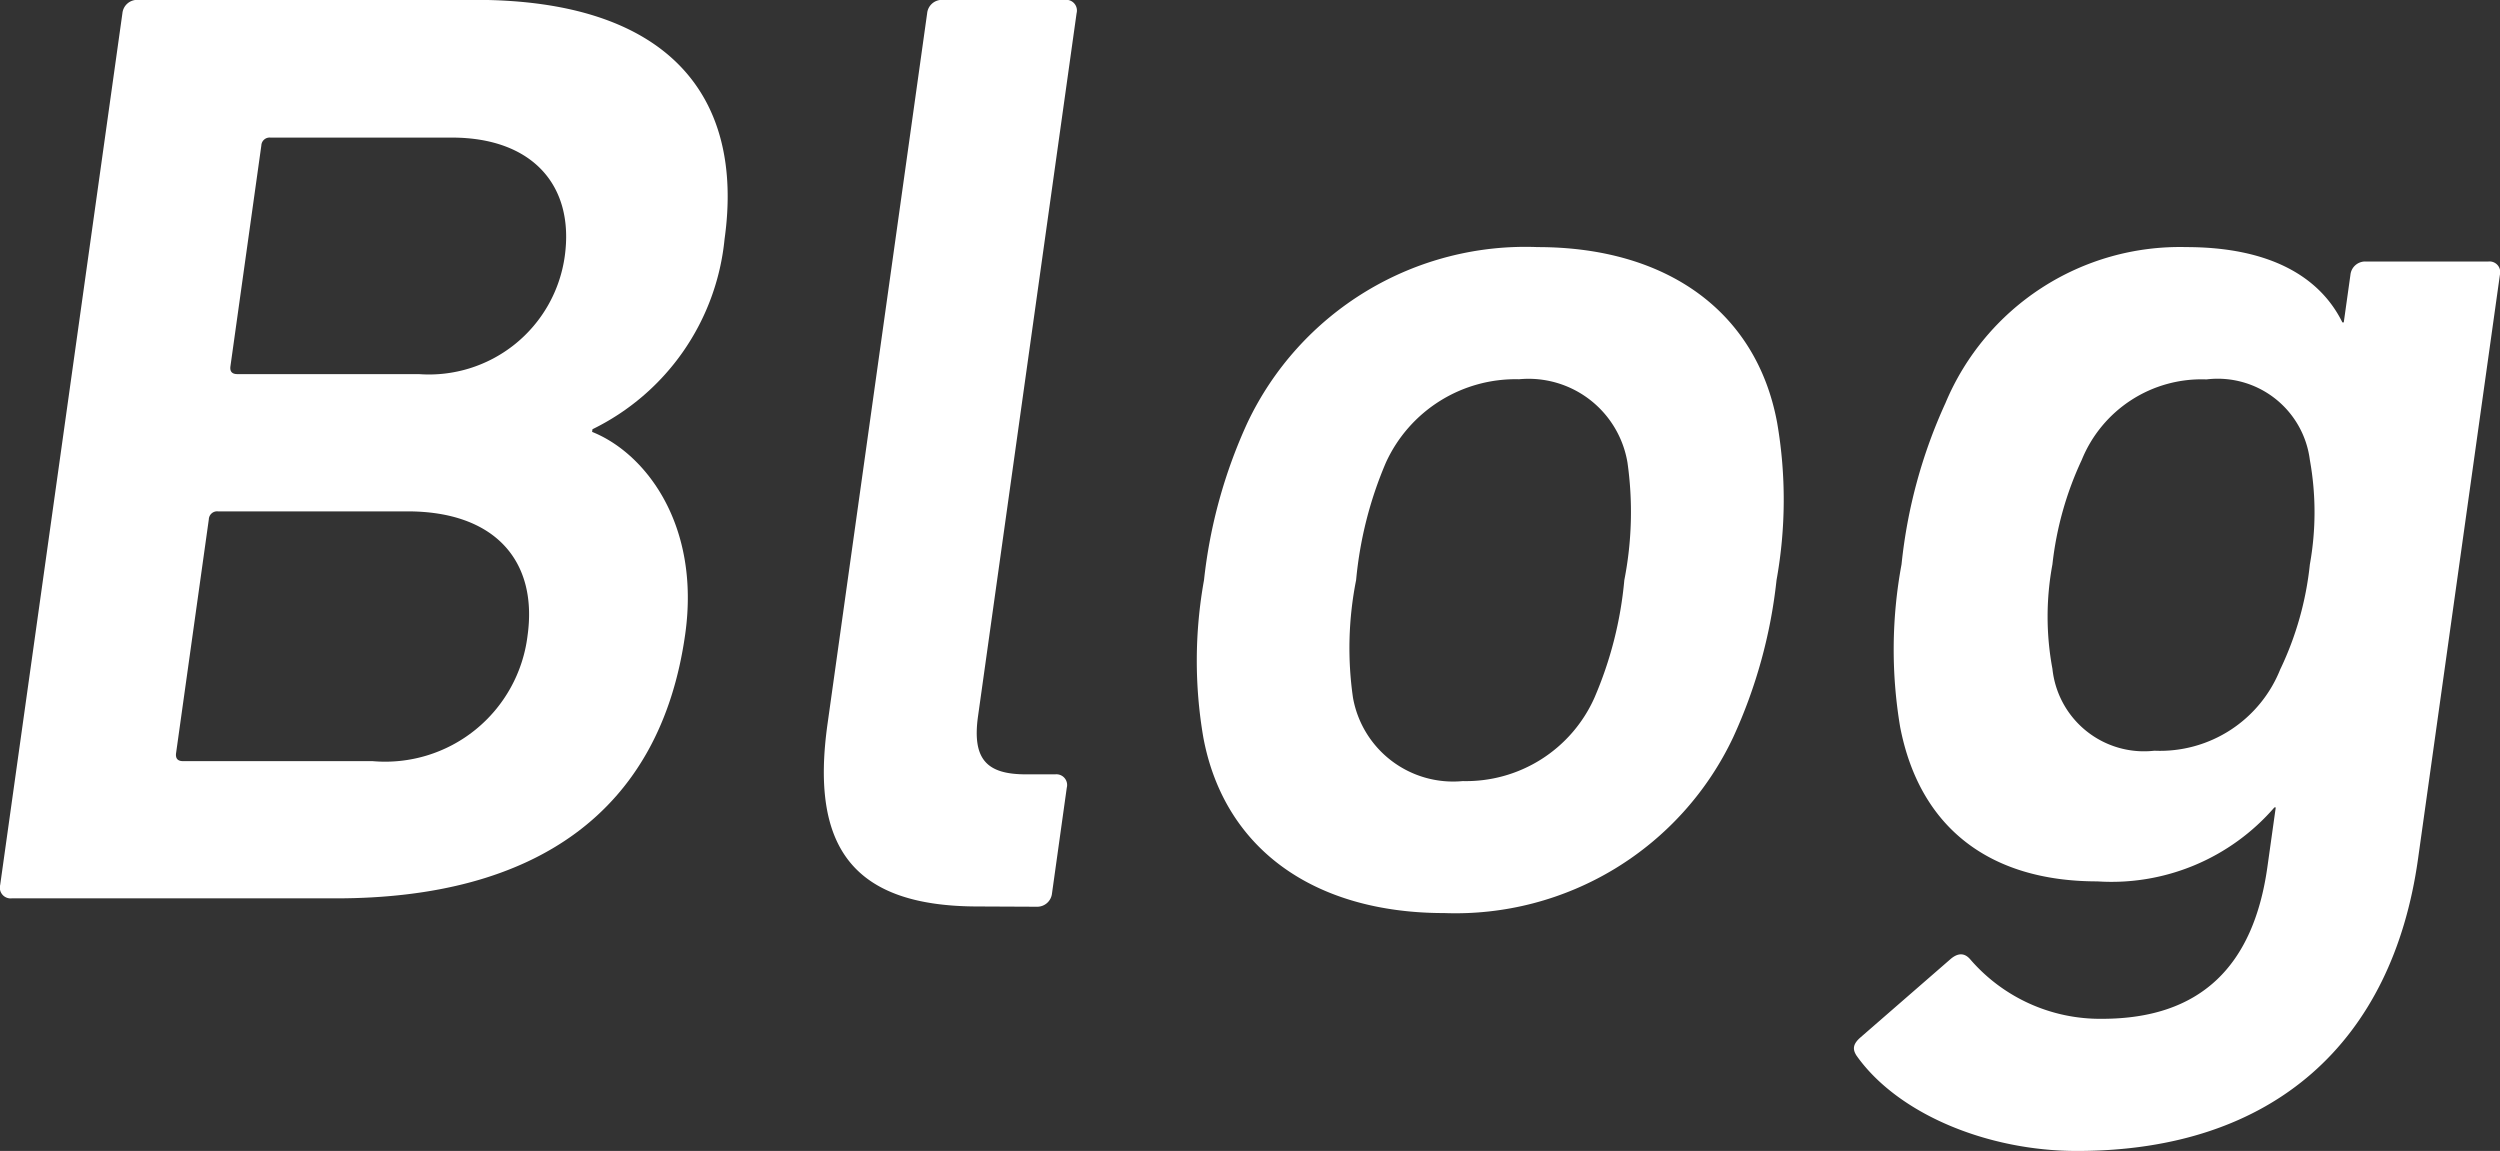
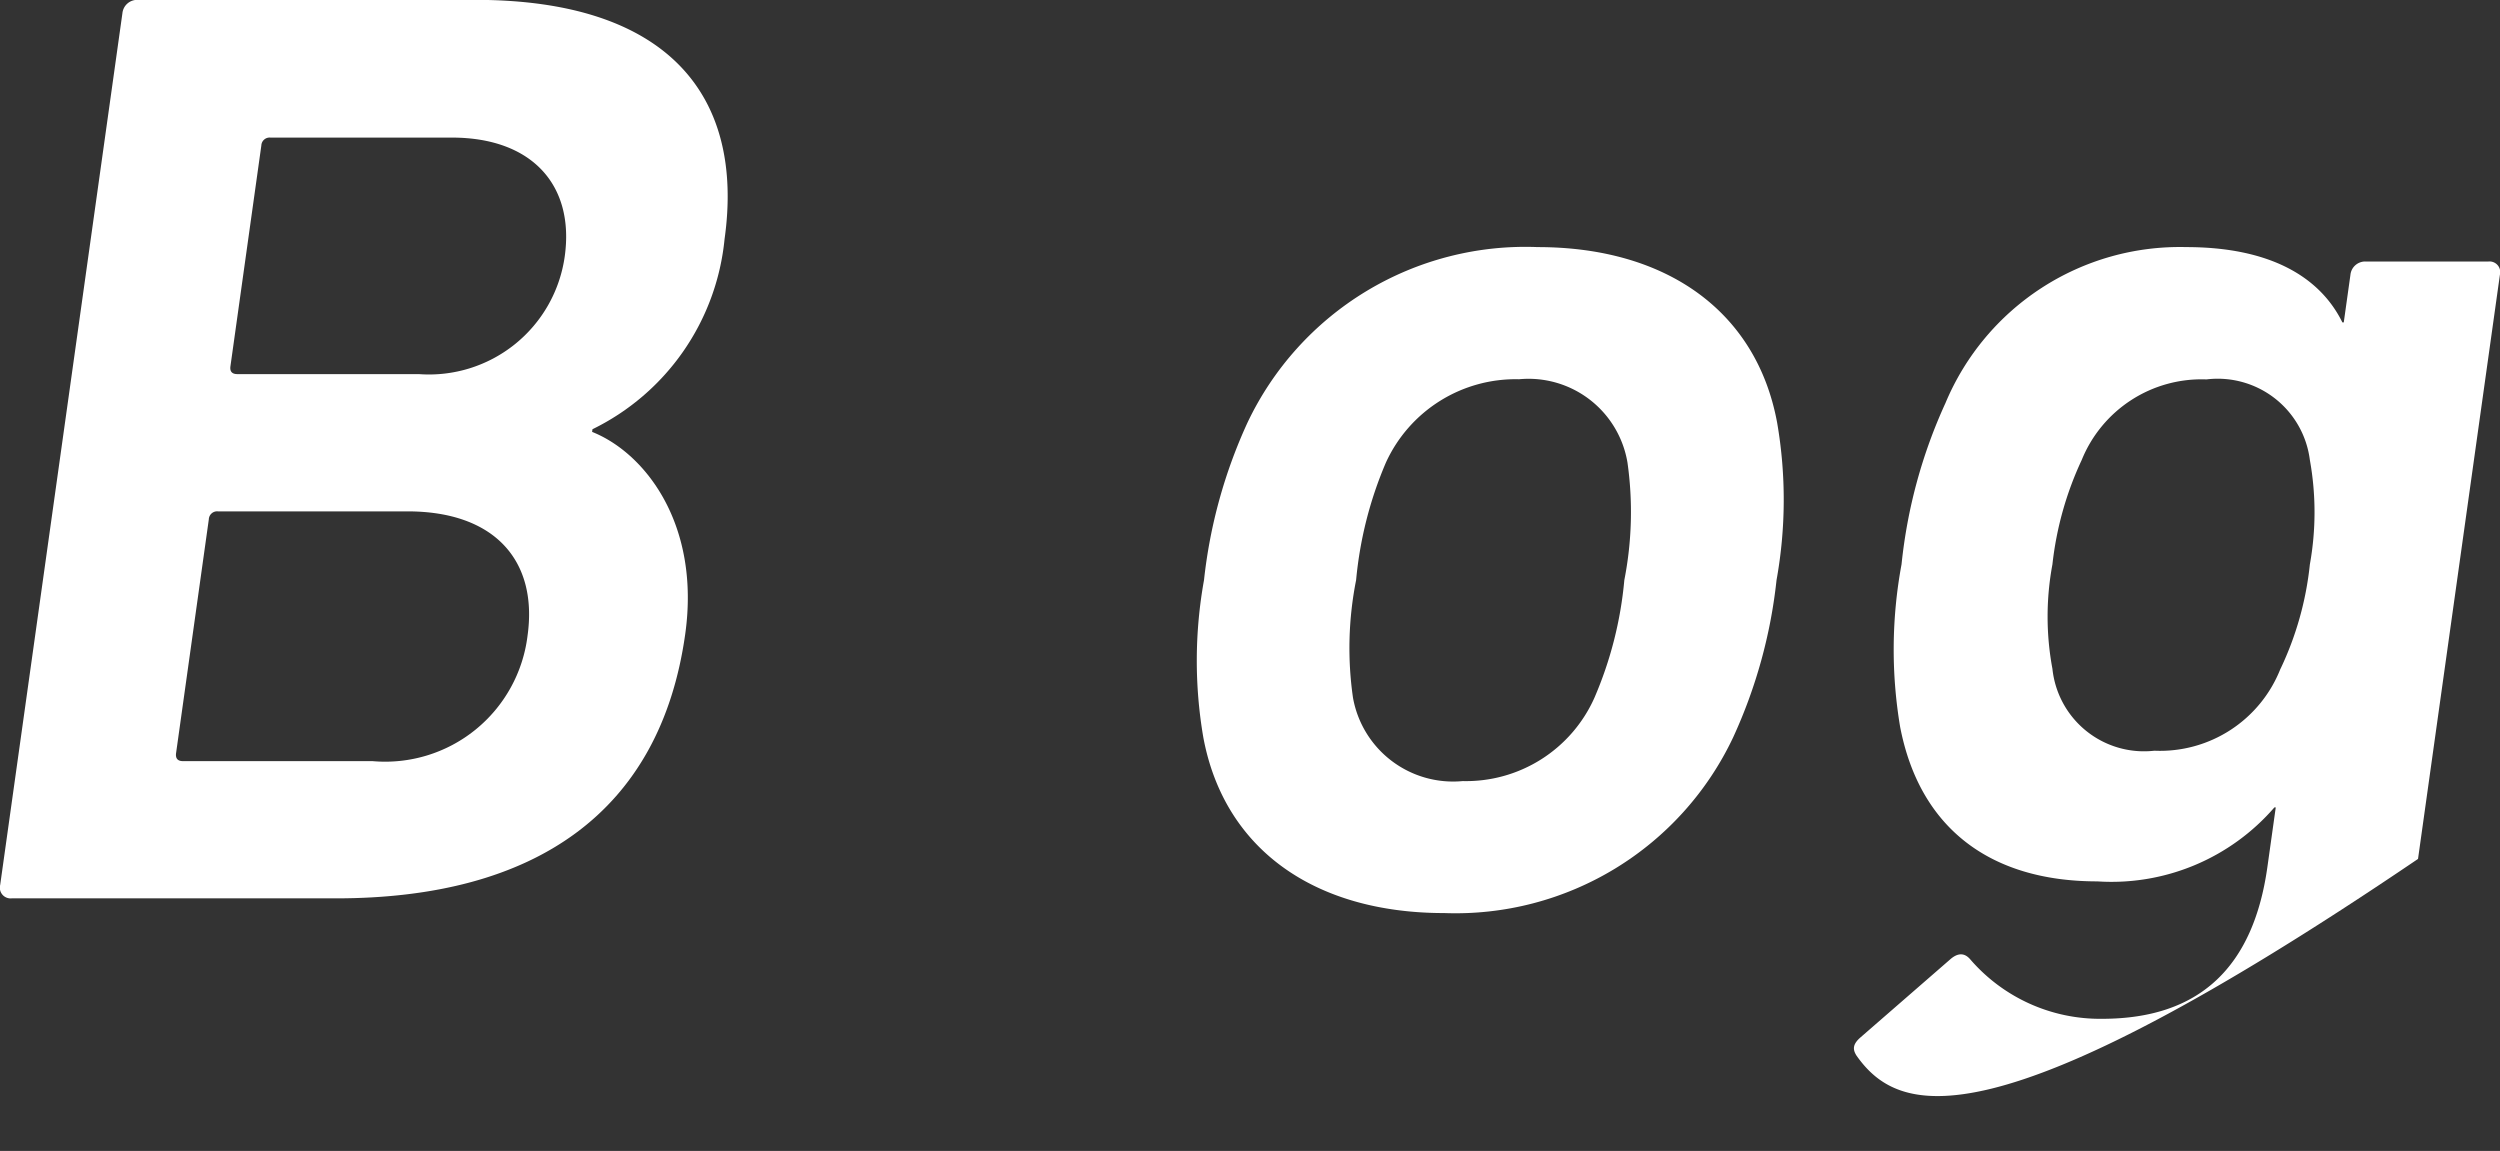
<svg xmlns="http://www.w3.org/2000/svg" width="74.931" height="34.497" viewBox="0 0 74.931 34.497">
  <rect x="0" y="0" width="74.931" height="34.497" fill="#333333" stroke="none" />
  <g transform="translate(-684.316 -1693.572)">
    <path d="M687.985,1693.968a.445.445,0,0,1,.456-.4H698.56c5.758,0,8.078,2.851,7.473,7.169a7.115,7.115,0,0,1-3.959,5.7l-.011.08c1.591.634,3.251,2.772,2.791,6.06-.75,5.346-4.51,7.921-10.469,7.921h-9.719a.322.322,0,0,1-.345-.4Zm1.818,22.417h5.678a4.3,4.3,0,0,0,4.647-3.762c.311-2.219-.957-3.724-3.6-3.724h-5.678a.249.249,0,0,0-.275.238l-.982,7.01C689.573,1716.306,689.643,1716.385,689.8,1716.385Zm7.065-11.6a4.109,4.109,0,0,0,4.374-3.525c.3-2.138-.981-3.564-3.381-3.564h-5.438a.248.248,0,0,0-.274.237l-.926,6.614c-.023.159.047.238.207.238Z" fill="#fff" />
-     <path d="M713.631,1720.741c-3.759,0-5.029-1.782-4.513-5.465l2.987-21.308a.445.445,0,0,1,.456-.4h3.679a.321.321,0,0,1,.344.4l-2.954,21.07c-.183,1.307.276,1.743,1.435,1.743h.88a.321.321,0,0,1,.345.4l-.443,3.168a.446.446,0,0,1-.456.4Z" fill="#fff" />
    <path d="M720.382,1715.672a13.6,13.6,0,0,1,.021-4.713,15.213,15.213,0,0,1,1.3-4.713,9.219,9.219,0,0,1,8.7-5.268c3.879,0,6.567,1.941,7.179,5.268a13.57,13.57,0,0,1-.019,4.713,15.151,15.151,0,0,1-1.3,4.713,9.2,9.2,0,0,1-8.656,5.267C723.683,1720.939,721,1719,720.382,1715.672Zm11.724-1.189a11.509,11.509,0,0,0,.895-3.524,10.579,10.579,0,0,0,.094-3.525,3.006,3.006,0,0,0-3.249-2.495,4.274,4.274,0,0,0-3.99,2.495,11.672,11.672,0,0,0-.894,3.525,10.448,10.448,0,0,0-.094,3.524,3.048,3.048,0,0,0,3.29,2.5A4.214,4.214,0,0,0,732.106,1714.483Z" fill="#fff" />
-     <path d="M739.964,1725.217c-.132-.2-.11-.356.118-.554l2.687-2.337q.342-.3.6,0a5.138,5.138,0,0,0,3.949,1.782c2.959,0,4.542-1.584,4.958-4.555l.25-1.782h-.04a6.454,6.454,0,0,1-5.31,2.218c-3.239,0-5.331-1.624-5.909-4.634a14.01,14.01,0,0,1,.043-4.871,15.371,15.371,0,0,1,1.317-4.833,7.613,7.613,0,0,1,7.214-4.673c2.48,0,4,.871,4.682,2.258h.041l.2-1.426a.444.444,0,0,1,.455-.4H758.9a.321.321,0,0,1,.344.4l-2.454,17.506c-.766,5.465-4.306,8.753-10.225,8.753C743.884,1728.069,741.2,1726.96,739.964,1725.217Zm12.705-11.6a9.588,9.588,0,0,0,.879-3.128,8.827,8.827,0,0,0,0-3.13,2.783,2.783,0,0,0-3.1-2.415,3.874,3.874,0,0,0-3.738,2.415,9.949,9.949,0,0,0-.878,3.13,8.537,8.537,0,0,0,0,3.128,2.76,2.76,0,0,0,3.055,2.456A3.88,3.88,0,0,0,752.669,1713.612Z" fill="#fff" />
+     <path d="M739.964,1725.217c-.132-.2-.11-.356.118-.554l2.687-2.337q.342-.3.6,0a5.138,5.138,0,0,0,3.949,1.782c2.959,0,4.542-1.584,4.958-4.555l.25-1.782h-.04a6.454,6.454,0,0,1-5.31,2.218c-3.239,0-5.331-1.624-5.909-4.634a14.01,14.01,0,0,1,.043-4.871,15.371,15.371,0,0,1,1.317-4.833,7.613,7.613,0,0,1,7.214-4.673c2.48,0,4,.871,4.682,2.258h.041l.2-1.426a.444.444,0,0,1,.455-.4H758.9a.321.321,0,0,1,.344.4l-2.454,17.506C743.884,1728.069,741.2,1726.96,739.964,1725.217Zm12.705-11.6a9.588,9.588,0,0,0,.879-3.128,8.827,8.827,0,0,0,0-3.13,2.783,2.783,0,0,0-3.1-2.415,3.874,3.874,0,0,0-3.738,2.415,9.949,9.949,0,0,0-.878,3.13,8.537,8.537,0,0,0,0,3.128,2.76,2.76,0,0,0,3.055,2.456A3.88,3.88,0,0,0,752.669,1713.612Z" fill="#fff" />
  </g>
</svg>